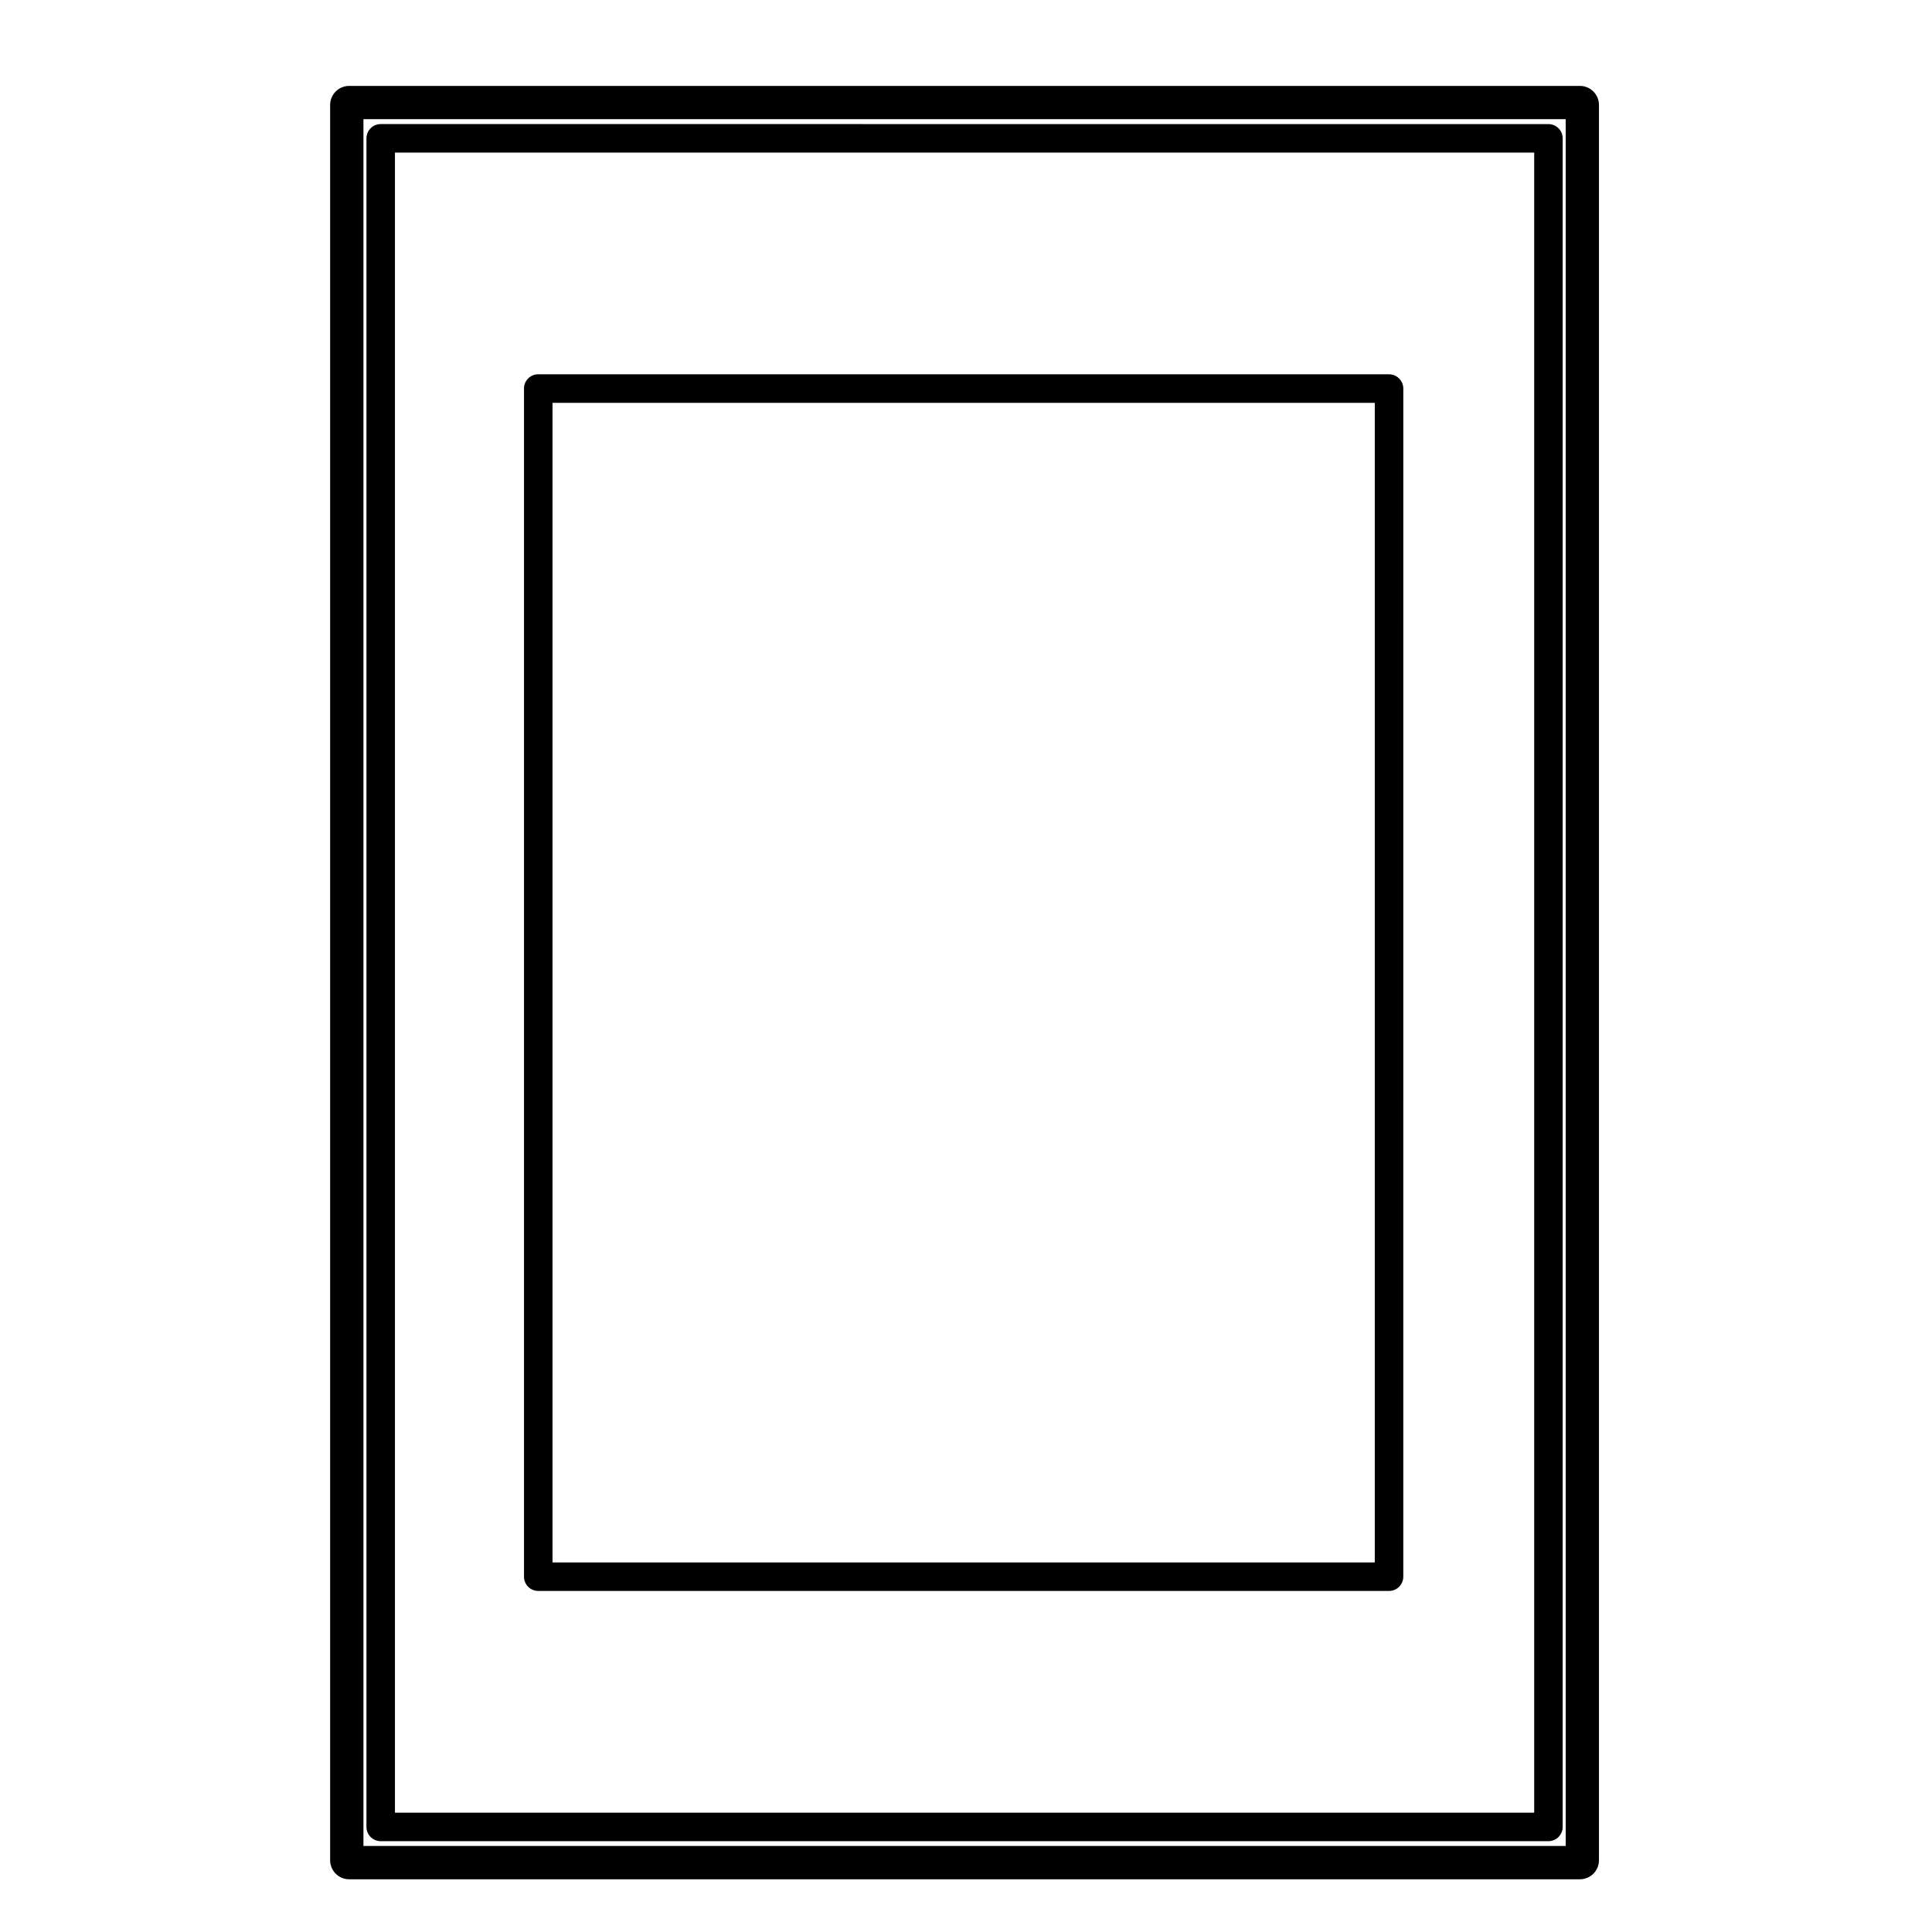
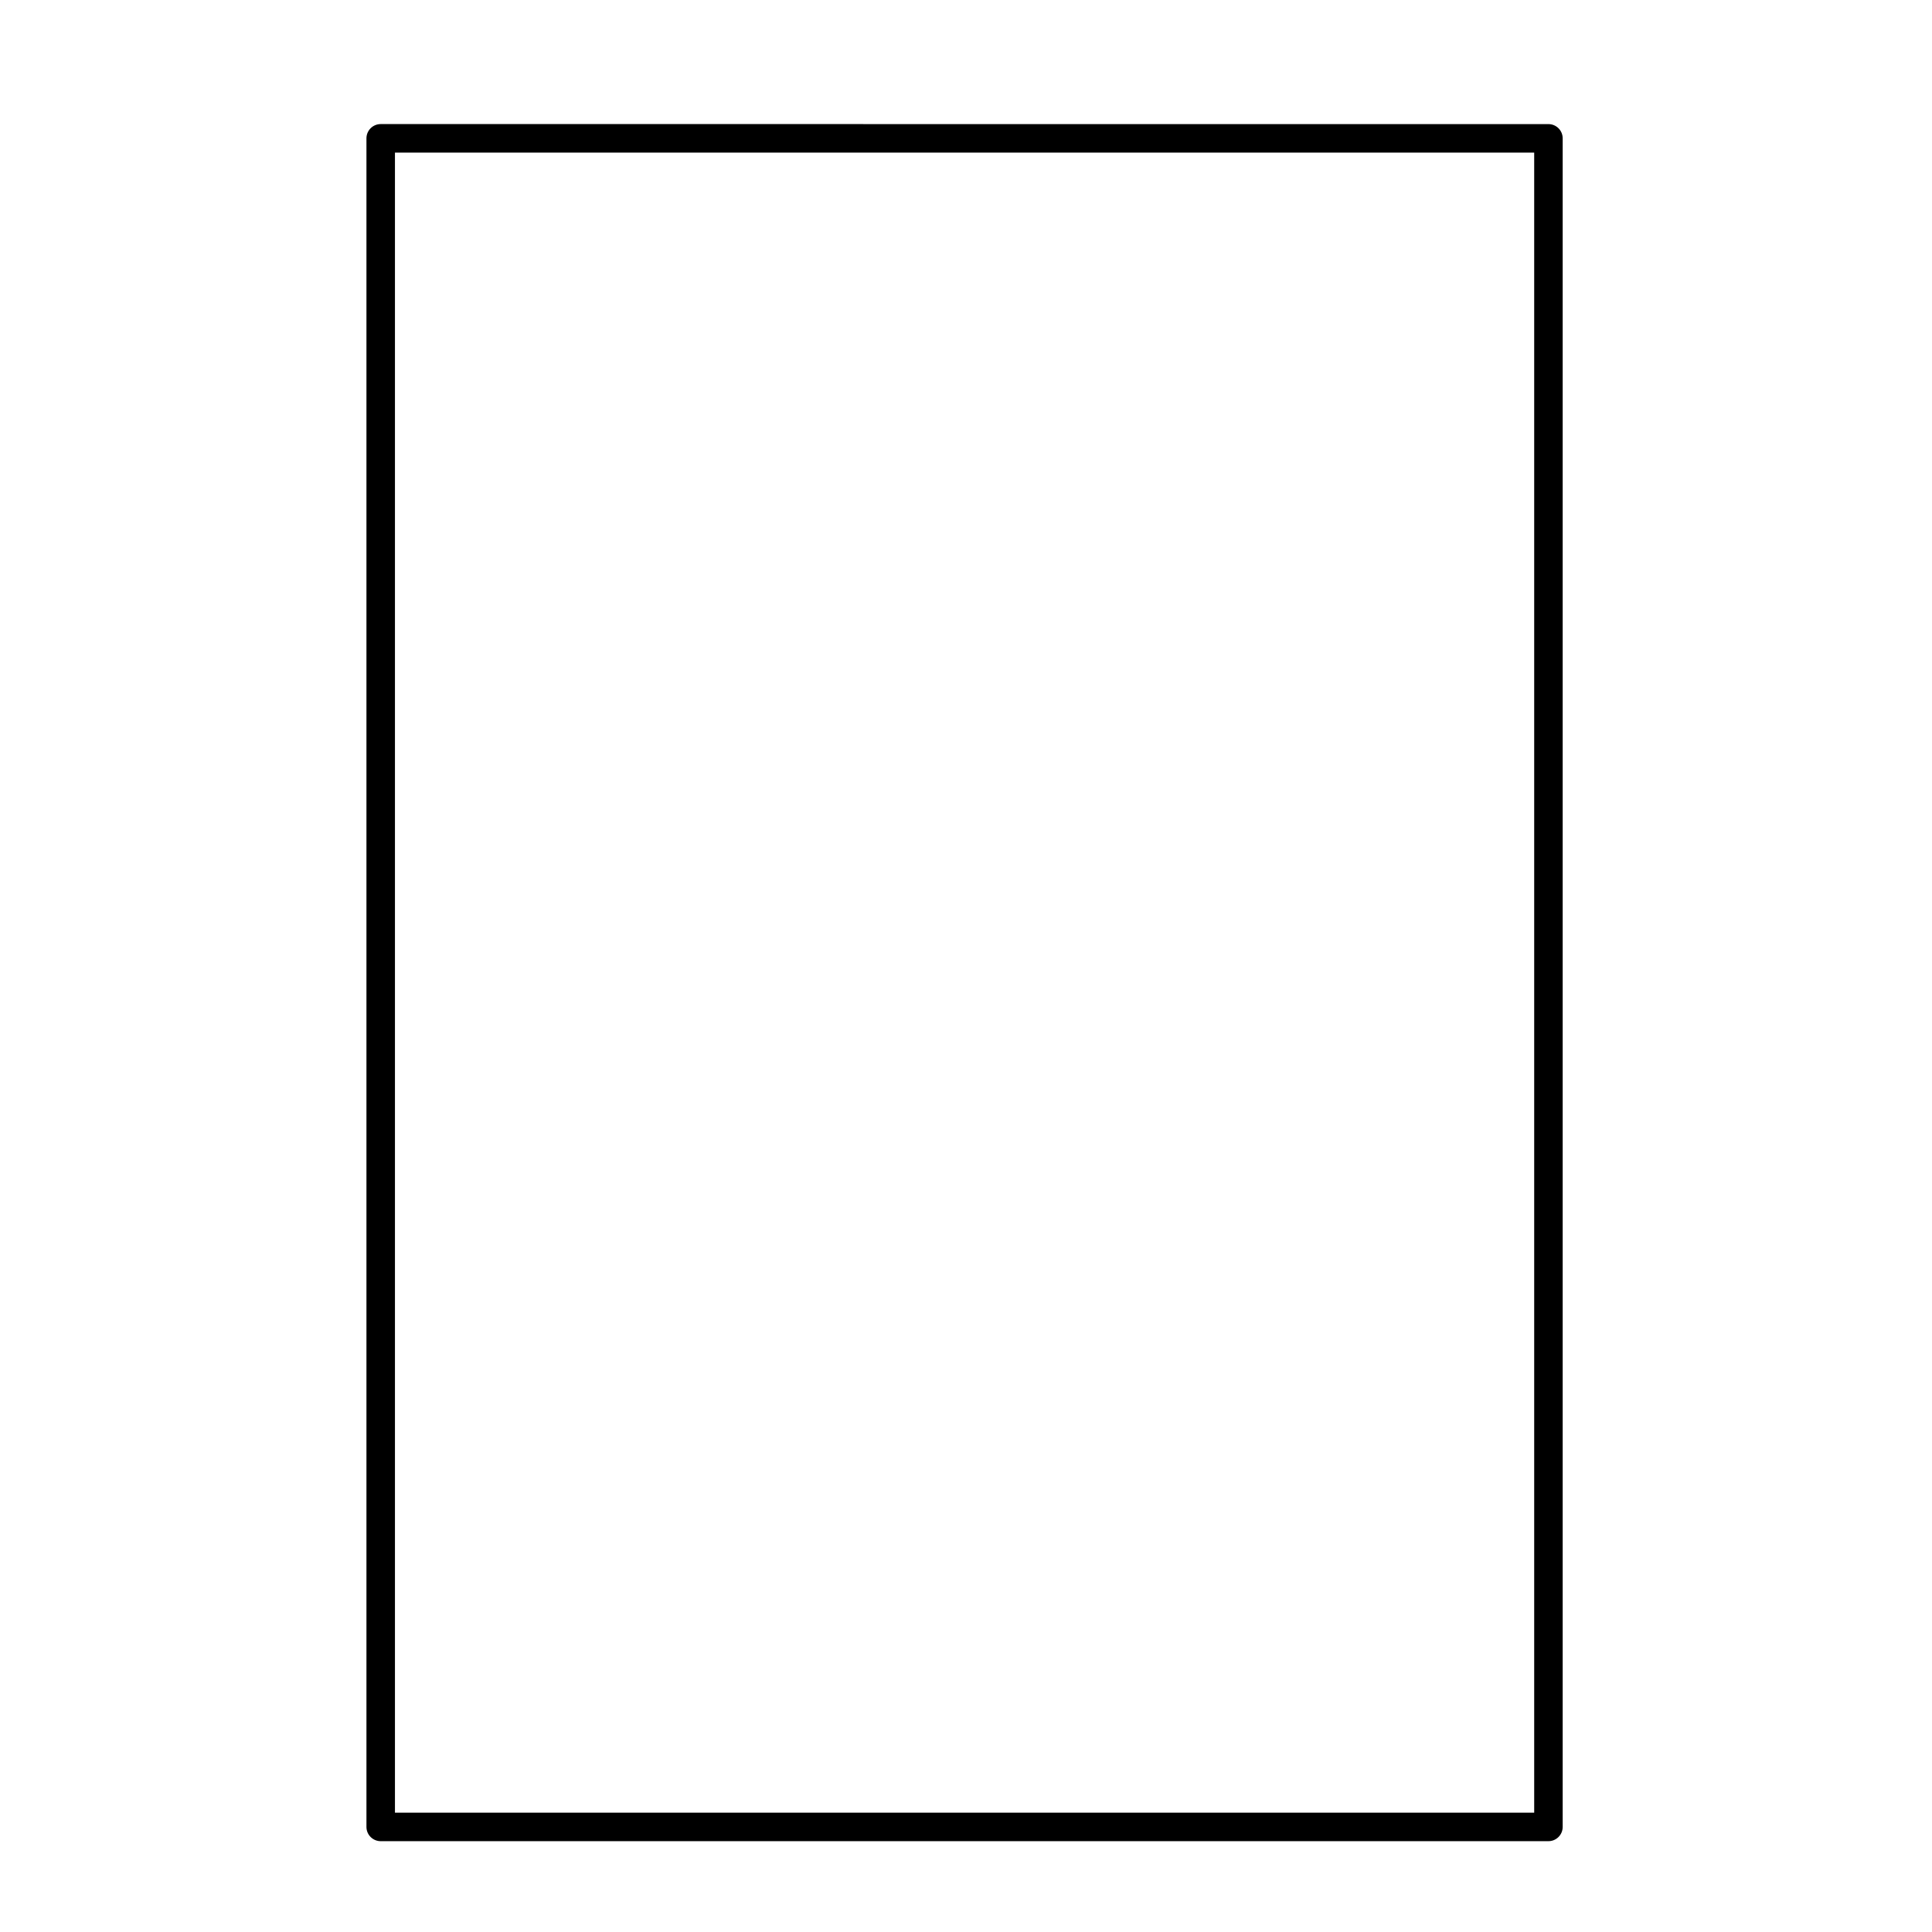
<svg xmlns="http://www.w3.org/2000/svg" fill="#000000" width="800px" height="800px" version="1.1" viewBox="144 144 512 512">
  <g>
-     <path d="m512.11 243.19h-225.47c-2.086 0-3.777 1.691-3.777 3.777v314.87c0 2.086 1.691 3.777 3.777 3.777h225.47c2.086 0 3.777-1.691 3.777-3.777l0.004-314.86c0-2.086-1.695-3.781-3.781-3.781zm-3.777 7.559v307.31h-217.91v-307.31z" />
    <path d="m244.89 631.93h309.46c2.086 0 3.777-1.691 3.777-3.777v-447.49c0-2.086-1.691-3.777-3.777-3.777l-309.46-0.004c-2.086 0-3.777 1.691-3.777 3.777v447.49c-0.004 2.09 1.691 3.781 3.777 3.781zm3.777-7.555v-439.94h301.91v439.94z" />
-     <path d="m562.7 166.77h-326.17c-2.781 0-5.039 2.258-5.039 5.039v465.18c0 2.785 2.258 5.039 5.039 5.039h326.17c2.785 0 5.039-2.254 5.039-5.039v-465.18c0-2.781-2.254-5.039-5.039-5.039zm-3.777 8.816v457.62h-318.61v-457.62z" />
  </g>
</svg>